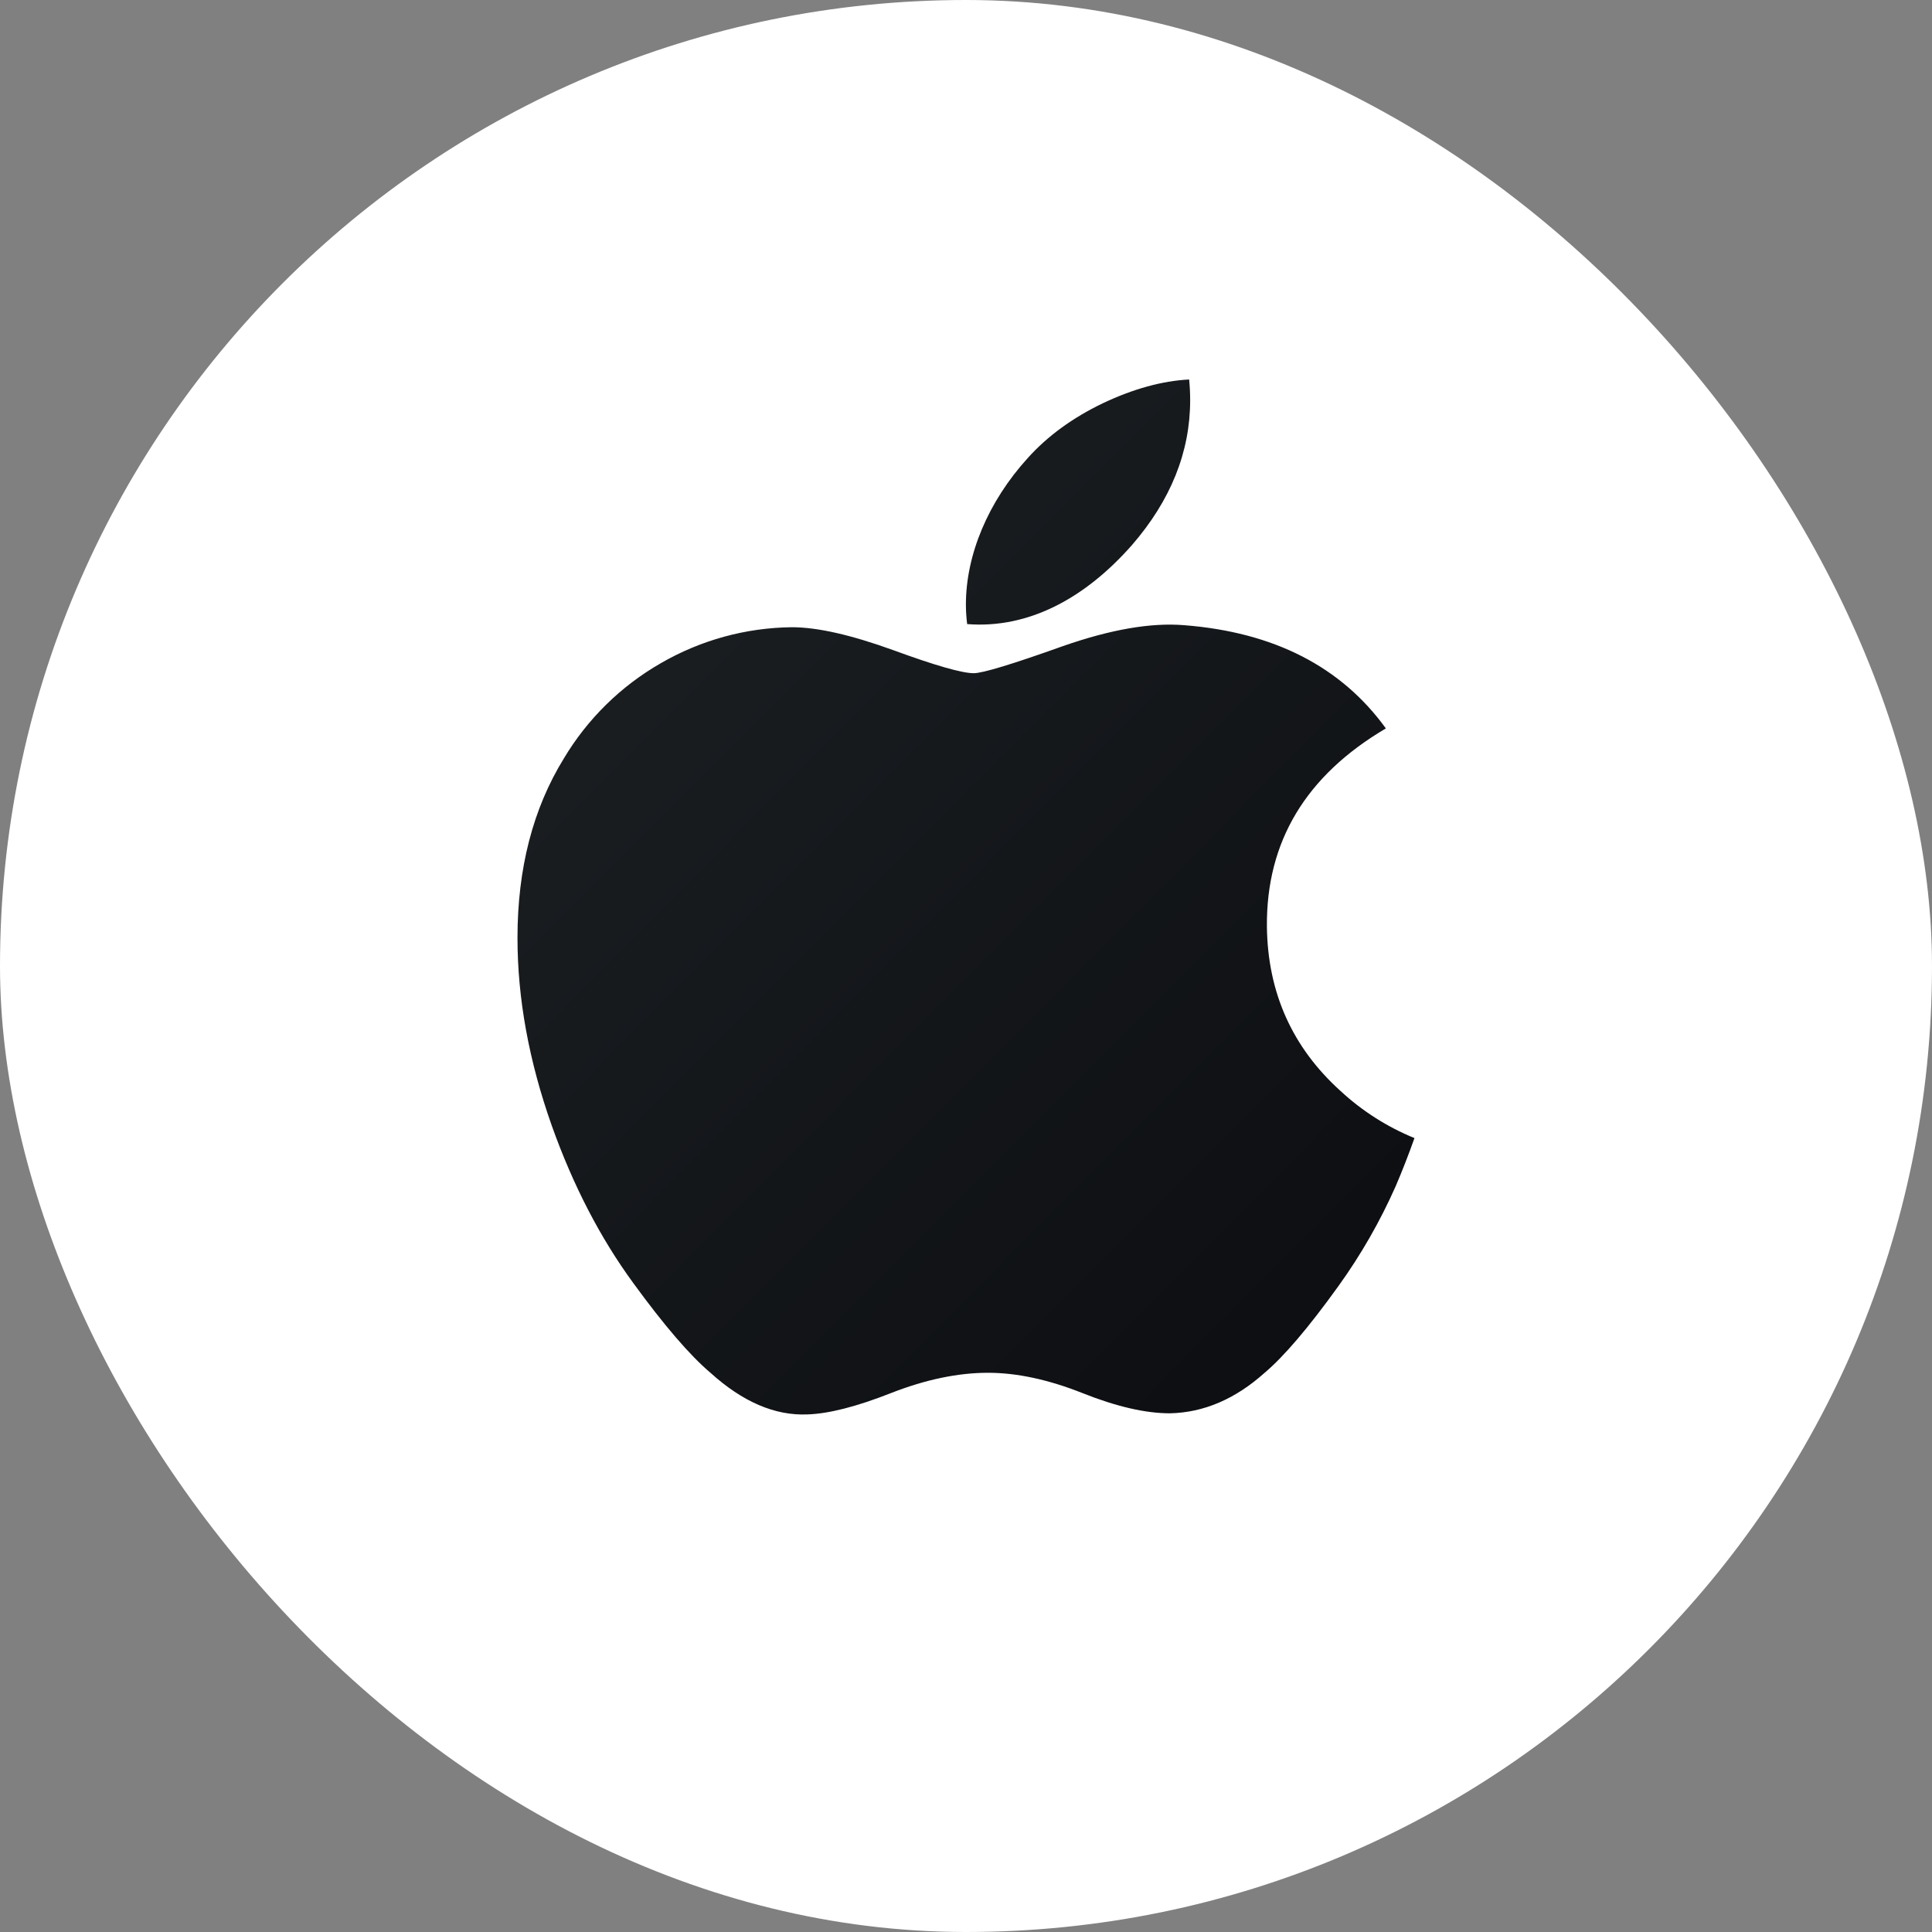
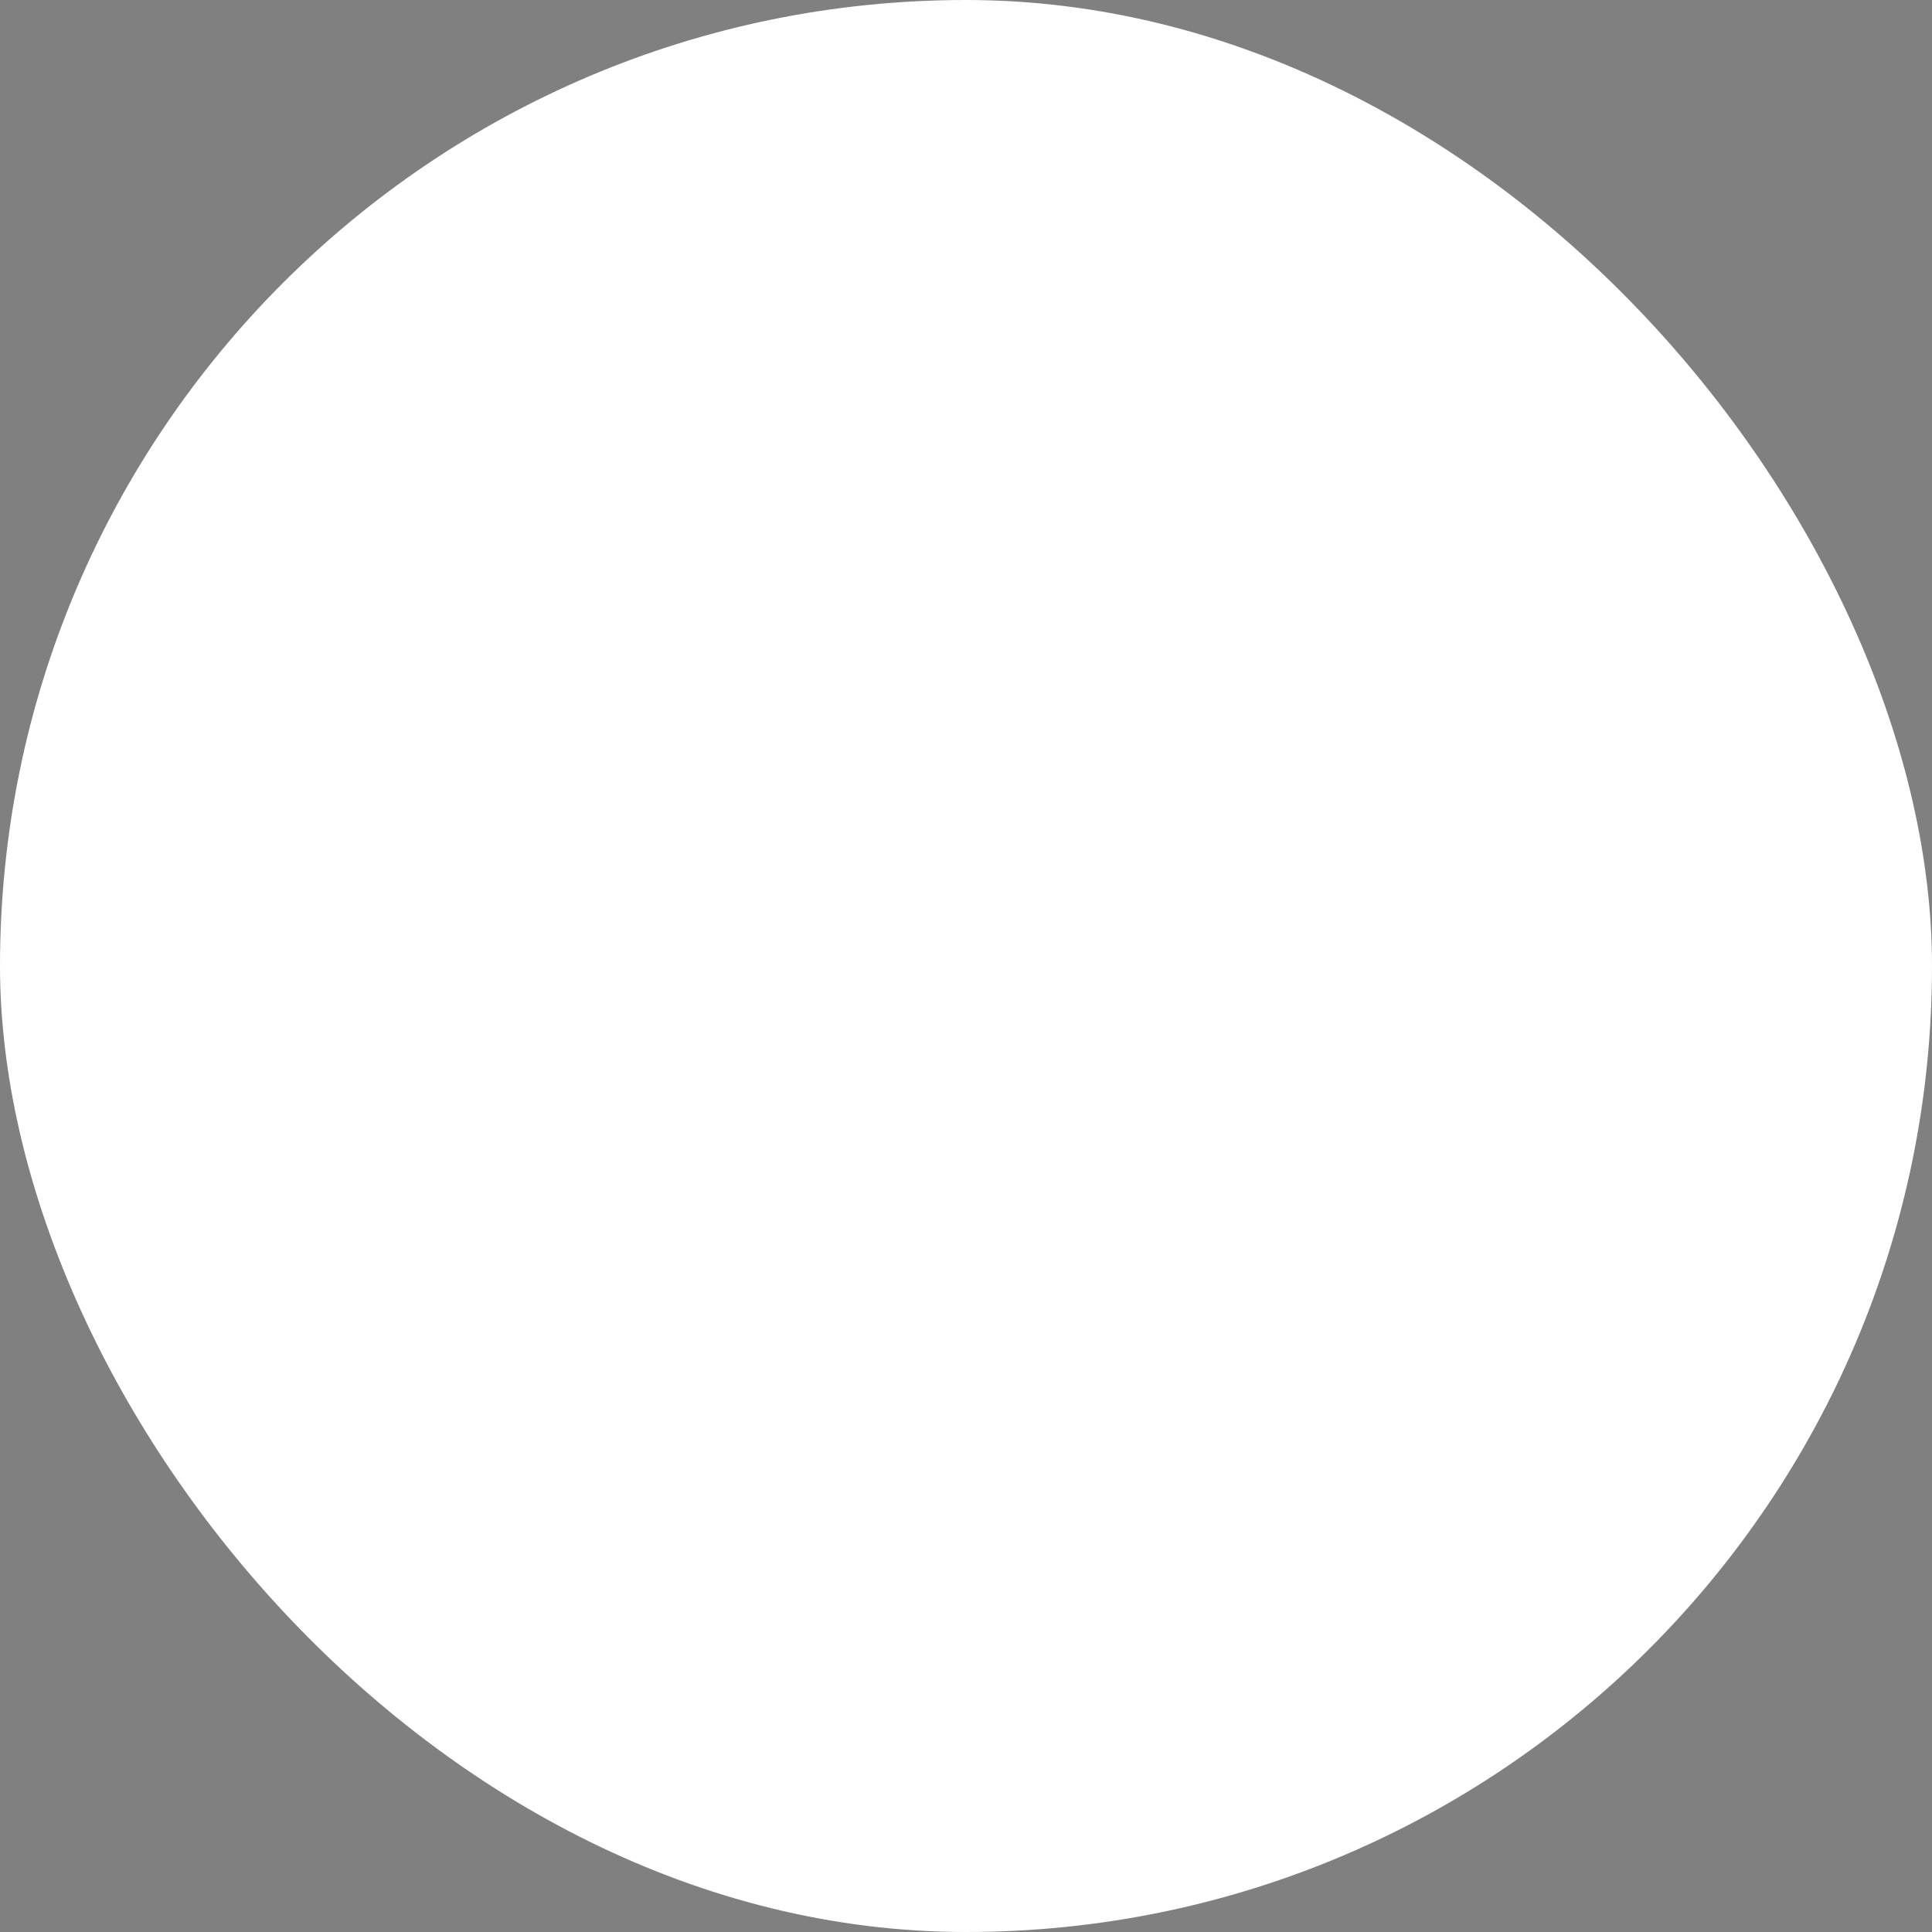
<svg xmlns="http://www.w3.org/2000/svg" width="40" height="40" viewBox="0 0 40 40" fill="none">
  <rect x="0" y="0" width="40" height="40" fill="#808080" stroke="none" />
  <g clip-path="url(#clip0_26837_9820)">
    <path d="M0 0H40V40H0V0Z" fill="white" />
-     <path d="M29.285 23.563C29.162 23.909 29.033 24.24 28.897 24.557C28.574 25.287 28.176 25.981 27.71 26.628C27.088 27.493 26.577 28.09 26.184 28.421C25.575 28.967 24.921 29.246 24.221 29.261C23.719 29.261 23.114 29.123 22.408 28.841C21.701 28.561 21.051 28.422 20.457 28.422C19.834 28.422 19.165 28.561 18.45 28.841C17.734 29.123 17.157 29.27 16.716 29.284C16.045 29.312 15.377 29.026 14.709 28.422C14.283 28.061 13.75 27.441 13.112 26.565C12.427 25.629 11.864 24.542 11.423 23.303C10.95 21.966 10.714 20.671 10.714 19.418C10.714 17.982 11.033 16.744 11.672 15.706C12.161 14.886 12.853 14.206 13.681 13.731C14.506 13.253 15.441 12.996 16.395 12.986C16.928 12.986 17.627 13.147 18.495 13.461C19.361 13.778 19.917 13.938 20.161 13.938C20.343 13.938 20.961 13.751 22.007 13.377C22.997 13.031 23.833 12.887 24.518 12.944C26.373 13.089 27.766 13.801 28.693 15.081C27.035 16.058 26.215 17.426 26.23 19.181C26.245 20.549 26.755 21.687 27.758 22.591C28.205 23.004 28.722 23.333 29.285 23.563ZM24.62 7.857C24.634 8 24.641 8.144 24.641 8.286C24.641 9.357 24.239 10.358 23.437 11.284C22.467 12.386 21.295 13.021 20.024 12.921C20.007 12.787 19.998 12.651 19.998 12.515C19.998 11.486 20.459 10.385 21.277 9.485C21.686 9.029 22.206 8.65 22.835 8.348C23.465 8.05 24.06 7.886 24.62 7.857Z" fill="url(#paint0_linear_26837_9820)" />
  </g>
  <defs>
    <linearGradient id="paint0_linear_26837_9820" x1="14.169" y1="11.573" x2="36.471" y2="33.773" gradientUnits="userSpaceOnUse">
      <stop stop-color="#1A1E21" />
      <stop offset="1" stop-color="#06060A" />
    </linearGradient>
    <clipPath id="clip0_26837_9820">
      <rect width="40" height="40" rx="20" fill="white" />
    </clipPath>
  </defs>
</svg>